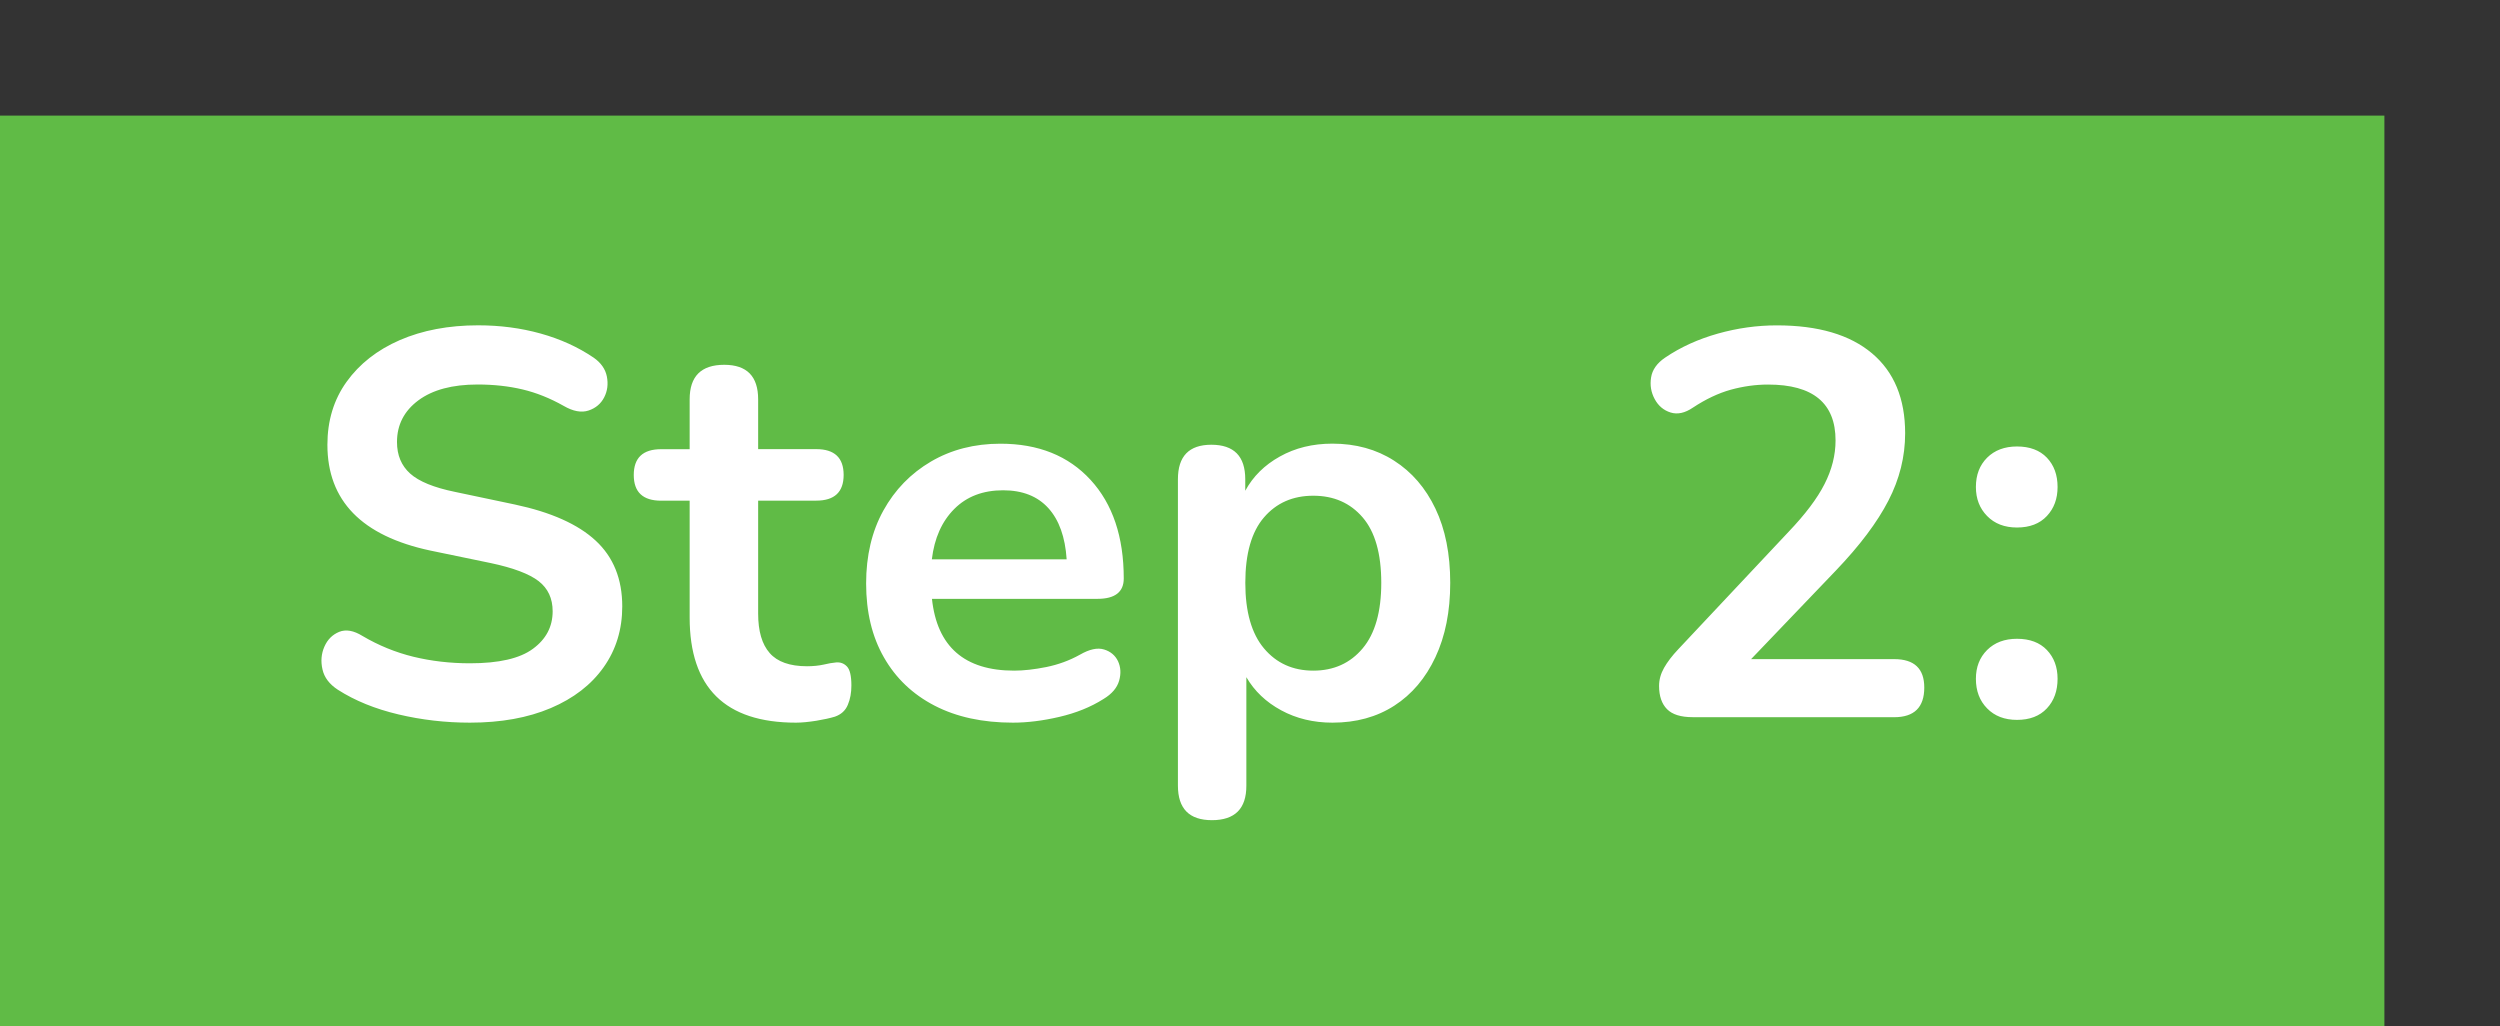
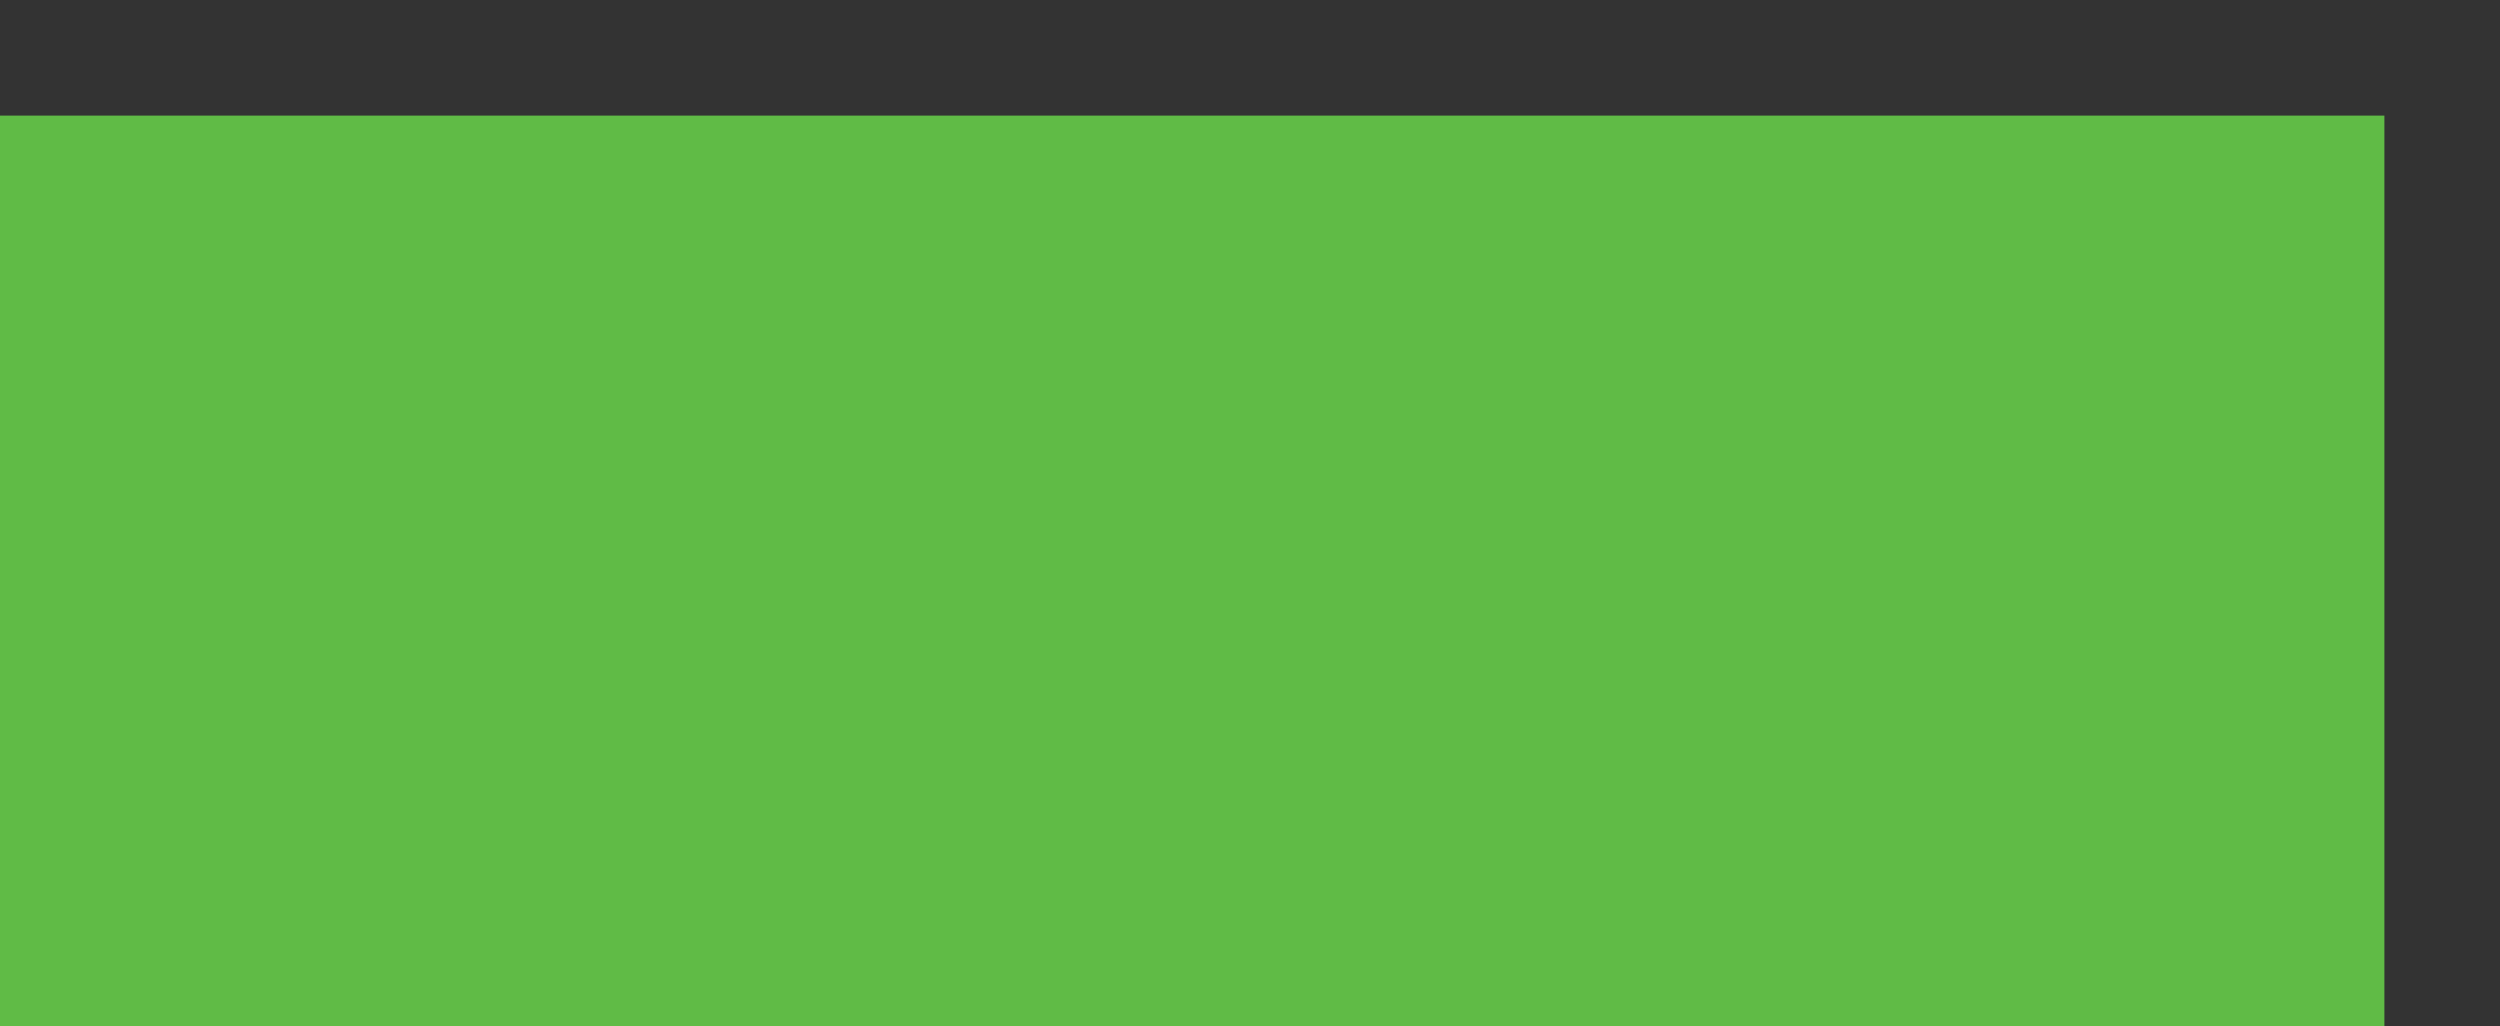
<svg xmlns="http://www.w3.org/2000/svg" version="1.1" id="Layer_1" x="0px" y="0px" width="43.25px" height="17.75px" viewBox="0 0 43.25 17.75" enable-background="new 0 0 43.25 17.75" xml:space="preserve">
  <rect x="0" y="0" width="43.25" height="17.75" fill="#333333" stroke="none" />
  <rect y="2" fill-rule="evenodd" clip-rule="evenodd" fill="#60BB46" width="41.25" height="15.75" />
-   <path fill="#FFFFFF" d="M34.894,12.454c-0.215,0-0.387-0.066-0.517-0.199c-0.13-0.132-0.194-0.303-0.194-0.512  c0-0.202,0.064-0.368,0.194-0.498c0.13-0.129,0.302-0.194,0.517-0.194c0.221,0,0.394,0.065,0.517,0.194  c0.124,0.13,0.185,0.296,0.185,0.498c0,0.209-0.061,0.38-0.185,0.512C35.287,12.388,35.114,12.454,34.894,12.454 M34.894,9.126  c-0.215,0-0.387-0.066-0.517-0.199c-0.13-0.132-0.194-0.3-0.194-0.502c0-0.208,0.064-0.377,0.194-0.507  c0.13-0.129,0.302-0.194,0.517-0.194c0.221,0,0.394,0.065,0.517,0.194c0.124,0.13,0.185,0.299,0.185,0.507  c0,0.203-0.061,0.37-0.185,0.502C35.287,9.06,35.114,9.126,34.894,9.126z M29.281,12.407c-0.203,0-0.35-0.046-0.441-0.138  s-0.138-0.226-0.138-0.402c0-0.108,0.029-0.212,0.086-0.313s0.139-0.209,0.246-0.322l1.906-2.029c0.29-0.304,0.499-0.58,0.625-0.83  c0.127-0.249,0.19-0.501,0.19-0.753c0-0.645-0.389-0.967-1.167-0.967c-0.215,0-0.43,0.03-0.645,0.089  c-0.215,0.06-0.433,0.163-0.654,0.309c-0.139,0.095-0.269,0.123-0.389,0.085c-0.12-0.038-0.211-0.115-0.274-0.232  c-0.063-0.117-0.084-0.242-0.062-0.375c0.021-0.133,0.103-0.247,0.241-0.341c0.271-0.184,0.577-0.322,0.915-0.417  c0.338-0.095,0.678-0.142,1.02-0.142c0.714,0,1.262,0.161,1.645,0.483s0.574,0.784,0.574,1.384c0,0.405-0.097,0.793-0.29,1.166  c-0.192,0.373-0.494,0.775-0.905,1.205l-1.47,1.536h2.475c0.348,0,0.521,0.164,0.521,0.492c0,0.342-0.174,0.513-0.521,0.513H29.281z   M22.72,11.602c0.354,0,0.639-0.129,0.854-0.385s0.322-0.634,0.322-1.133c0-0.505-0.107-0.883-0.322-1.133s-0.499-0.375-0.854-0.375  c-0.354,0-0.638,0.125-0.853,0.375s-0.323,0.627-0.323,1.133c0,0.499,0.108,0.877,0.323,1.133S22.366,11.602,22.72,11.602z   M20.966,14.189c-0.392,0-0.588-0.199-0.588-0.598v-5.3c0-0.398,0.192-0.597,0.578-0.597c0.392,0,0.587,0.199,0.587,0.597v0.199  c0.133-0.246,0.332-0.444,0.598-0.592c0.266-0.149,0.569-0.223,0.91-0.223c0.404,0,0.76,0.098,1.066,0.294  c0.307,0.196,0.546,0.473,0.716,0.83c0.171,0.357,0.256,0.786,0.256,1.285c0,0.493-0.085,0.921-0.256,1.285  c-0.17,0.363-0.407,0.643-0.711,0.839s-0.66,0.294-1.071,0.294c-0.328,0-0.624-0.071-0.887-0.214  c-0.262-0.142-0.463-0.333-0.602-0.573v1.877C21.563,13.99,21.364,14.189,20.966,14.189z M17.354,8.482  c-0.348,0-0.629,0.107-0.844,0.322s-0.345,0.505-0.389,0.872h2.332c-0.025-0.385-0.131-0.681-0.317-0.886S17.689,8.482,17.354,8.482  z M17.524,12.502c-0.524,0-0.976-0.098-1.355-0.294s-0.672-0.475-0.877-0.835c-0.206-0.359-0.308-0.786-0.308-1.279  c0-0.48,0.099-0.901,0.298-1.261s0.474-0.643,0.825-0.849c0.351-0.205,0.75-0.308,1.2-0.308c0.657,0,1.177,0.209,1.56,0.626  s0.574,0.986,0.574,1.706c0,0.234-0.152,0.352-0.455,0.352h-2.863c0.088,0.827,0.563,1.242,1.422,1.242  c0.164,0,0.35-0.021,0.555-0.062c0.206-0.042,0.4-0.112,0.583-0.214c0.165-0.095,0.304-0.125,0.417-0.09  c0.113,0.034,0.194,0.103,0.242,0.203c0.047,0.102,0.054,0.214,0.019,0.337c-0.035,0.123-0.125,0.229-0.271,0.317  c-0.221,0.14-0.476,0.242-0.763,0.309S17.771,12.502,17.524,12.502z M13.77,12.502c-1.226,0-1.839-0.607-1.839-1.82v-2.02h-0.493  c-0.316,0-0.474-0.148-0.474-0.445s0.158-0.446,0.474-0.446h0.493V6.908c0-0.398,0.199-0.597,0.598-0.597  c0.392,0,0.587,0.199,0.587,0.597v0.862h1.005c0.316,0,0.474,0.149,0.474,0.446s-0.158,0.445-0.474,0.445h-1.005v1.954  c0,0.304,0.066,0.531,0.2,0.683c0.132,0.151,0.347,0.228,0.645,0.228c0.107,0,0.202-0.01,0.285-0.028  c0.082-0.02,0.154-0.032,0.218-0.038c0.076-0.007,0.139,0.018,0.189,0.071s0.076,0.162,0.076,0.327c0,0.126-0.02,0.238-0.062,0.336  c-0.041,0.099-0.115,0.166-0.223,0.204c-0.082,0.025-0.189,0.049-0.322,0.071C13.988,12.49,13.871,12.502,13.77,12.502z   M8.129,12.502c-0.423,0-0.836-0.048-1.237-0.143s-0.75-0.236-1.048-0.427c-0.145-0.095-0.234-0.211-0.265-0.351  c-0.032-0.139-0.021-0.271,0.033-0.394s0.139-0.208,0.256-0.256c0.117-0.047,0.251-0.023,0.403,0.071  c0.278,0.164,0.572,0.284,0.882,0.36c0.31,0.075,0.635,0.113,0.977,0.113c0.5,0,0.863-0.083,1.09-0.251  c0.228-0.167,0.341-0.384,0.341-0.649c0-0.222-0.081-0.396-0.242-0.521s-0.438-0.23-0.83-0.313L7.446,9.525  c-1.188-0.253-1.782-0.863-1.782-1.83c0-0.417,0.11-0.781,0.332-1.09s0.528-0.55,0.92-0.721c0.392-0.17,0.844-0.256,1.355-0.256  c0.379,0,0.74,0.047,1.081,0.142C9.693,5.865,10,6.004,10.271,6.188c0.126,0.088,0.203,0.198,0.228,0.327  c0.025,0.129,0.01,0.25-0.047,0.36c-0.057,0.11-0.147,0.186-0.27,0.227S9.915,7.117,9.75,7.021C9.516,6.889,9.279,6.794,9.039,6.737  c-0.24-0.057-0.5-0.085-0.777-0.085c-0.436,0-0.777,0.091-1.024,0.274c-0.247,0.184-0.37,0.424-0.37,0.721  c0,0.228,0.076,0.409,0.227,0.545C7.247,8.329,7.506,8.435,7.873,8.51l1.034,0.218c0.625,0.133,1.092,0.341,1.398,0.625  c0.307,0.284,0.46,0.664,0.46,1.138c0,0.397-0.107,0.749-0.322,1.052c-0.215,0.304-0.52,0.539-0.915,0.707  C9.132,12.418,8.666,12.502,8.129,12.502z" />
</svg>